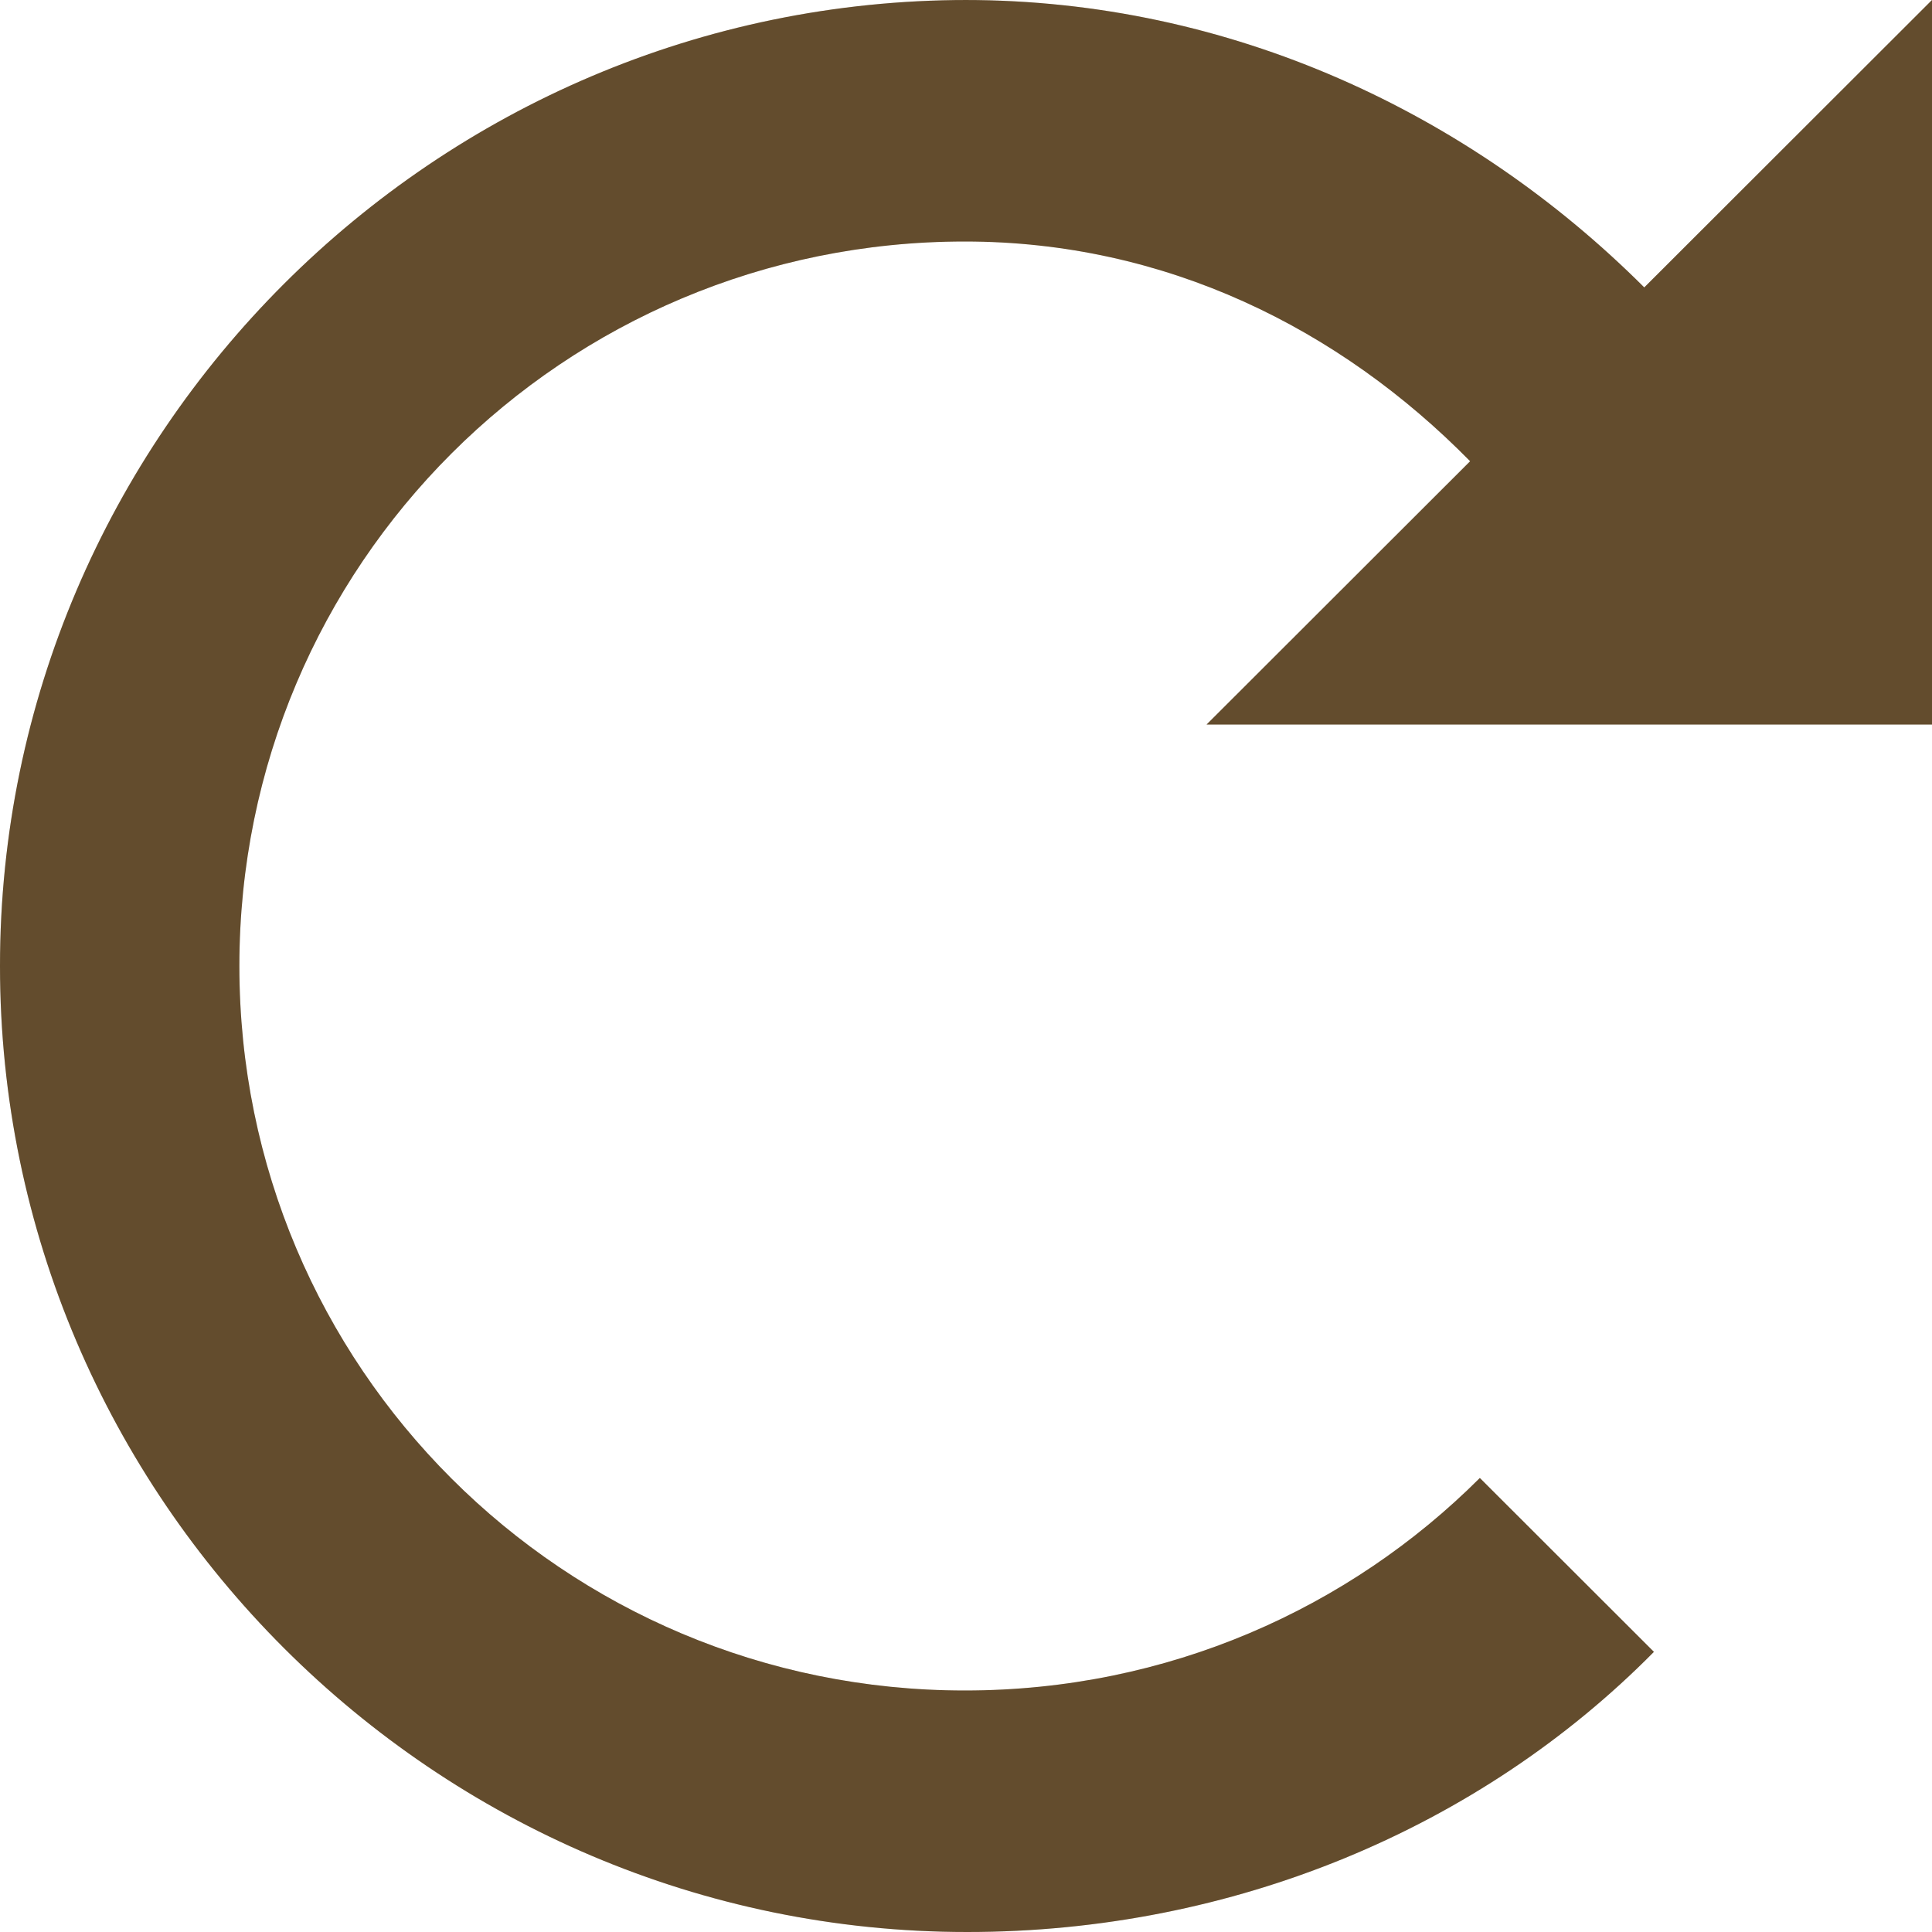
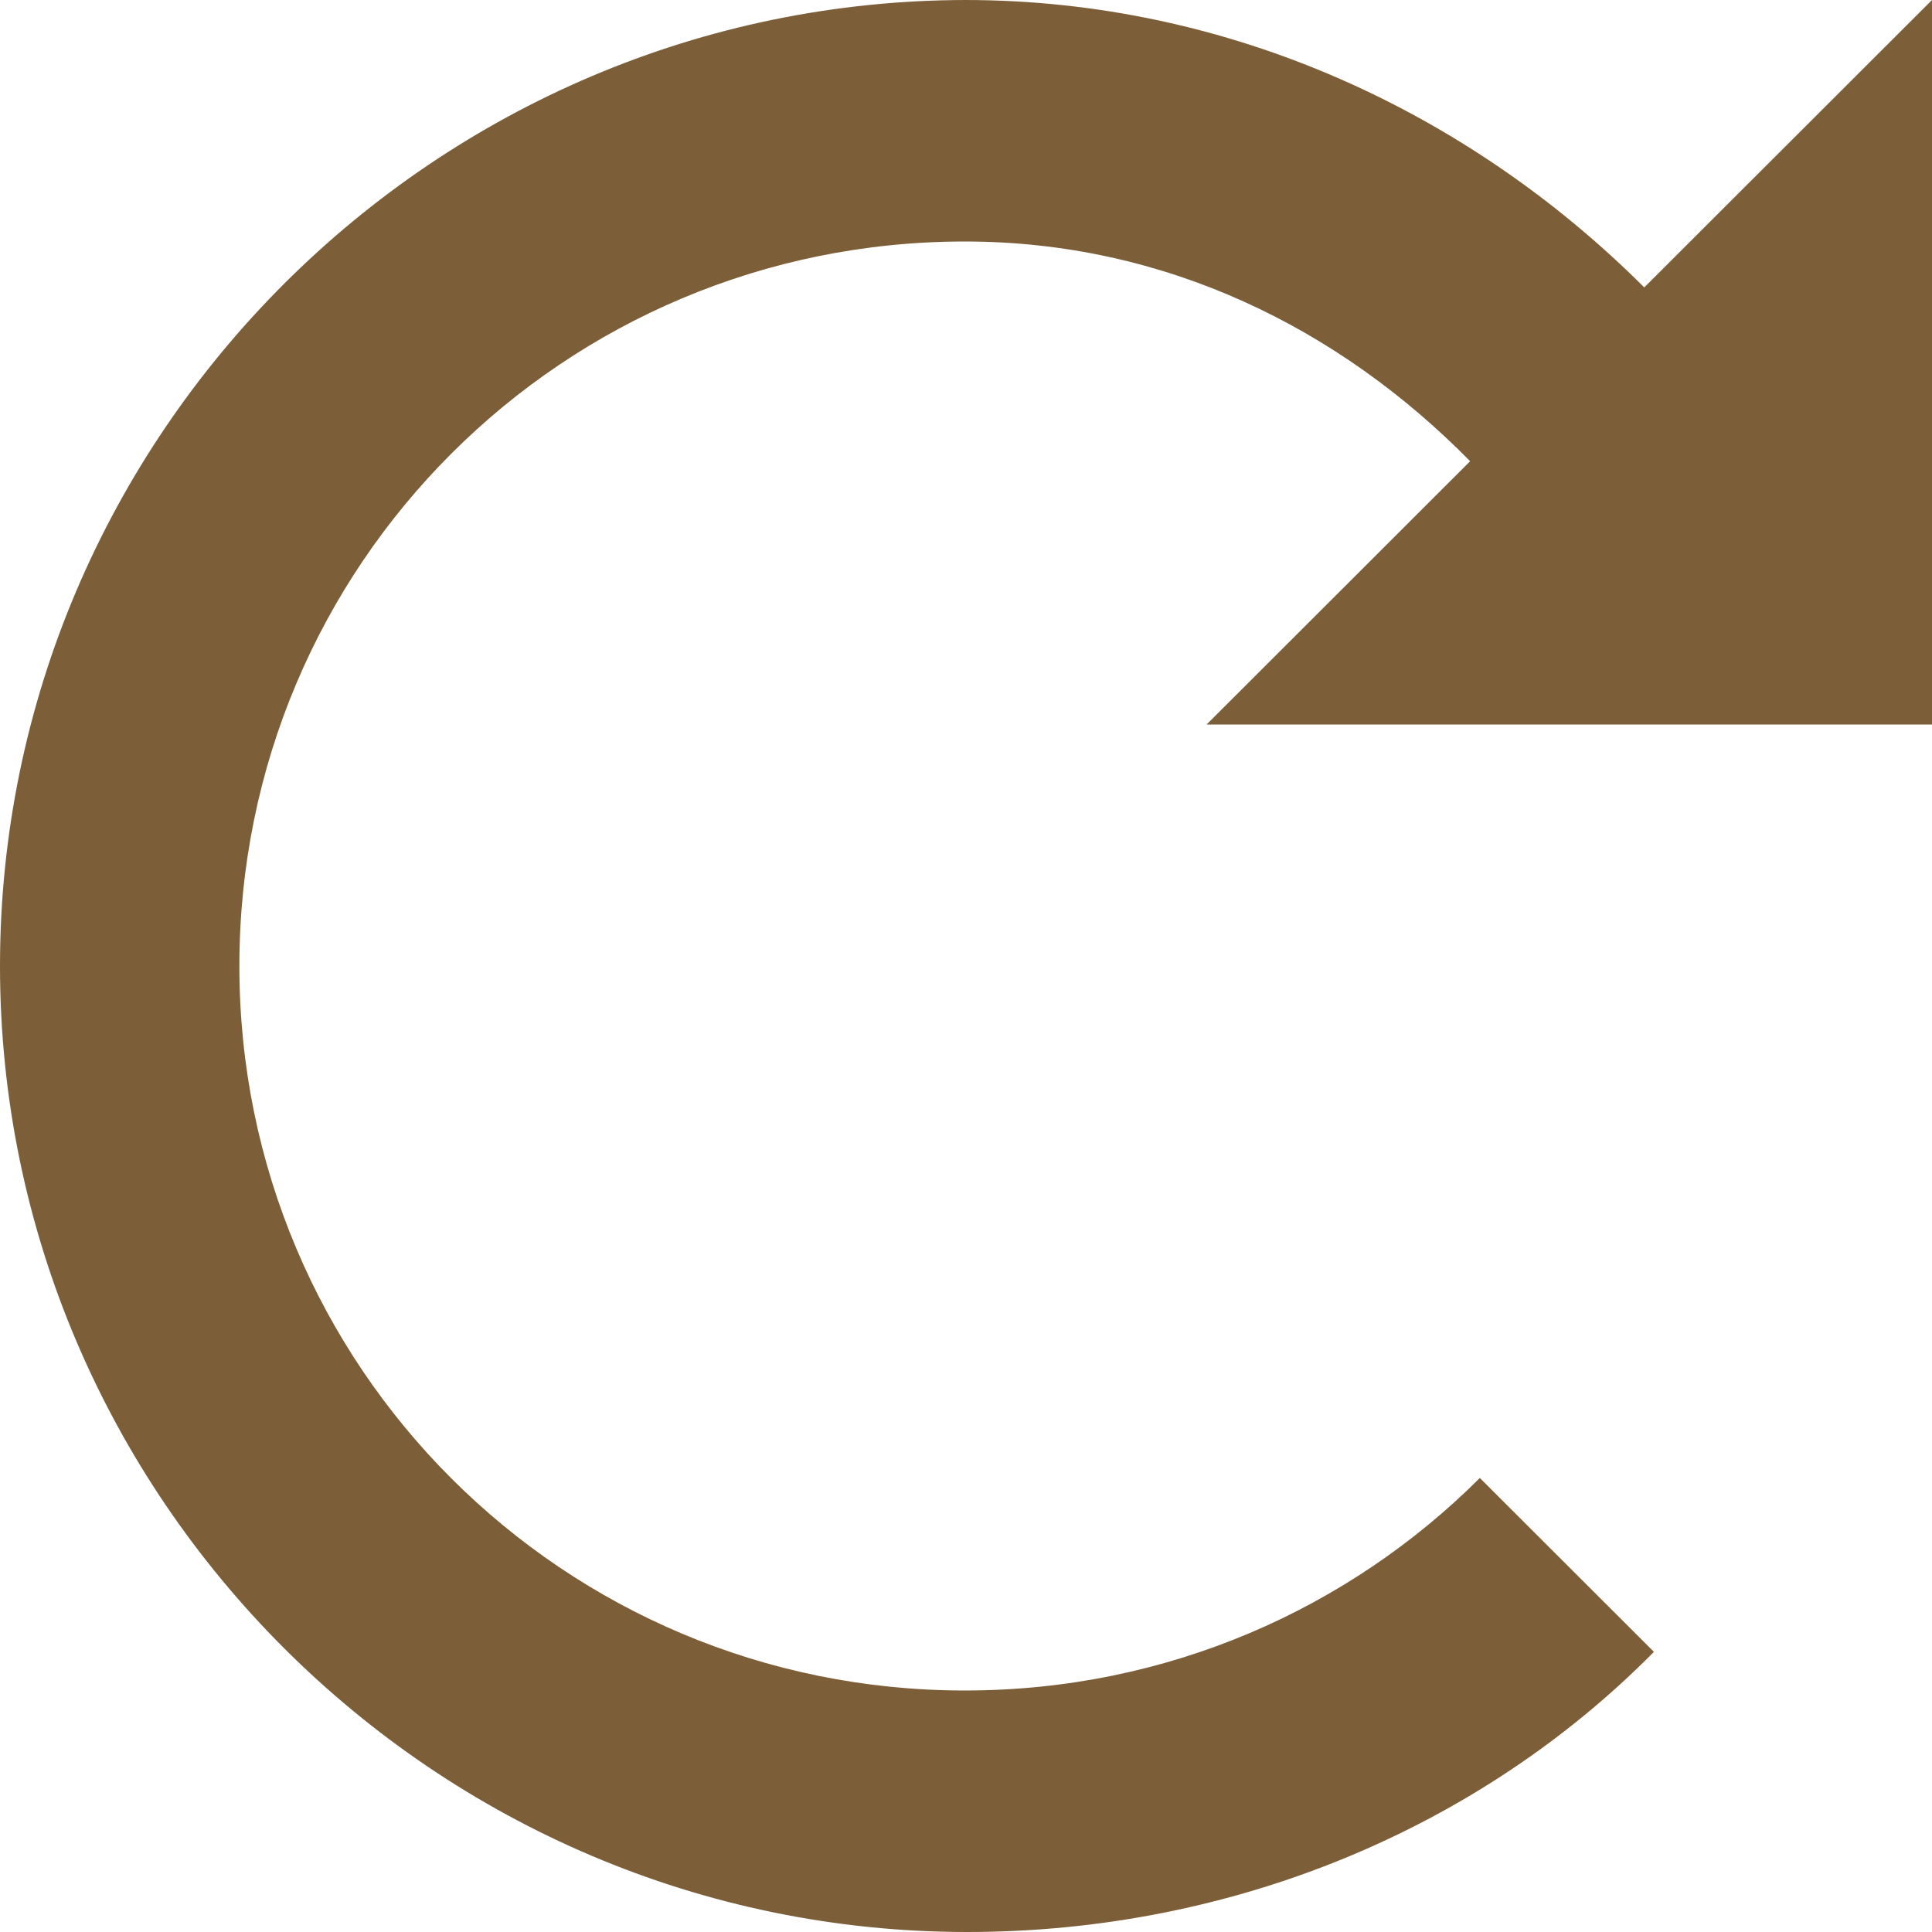
<svg xmlns="http://www.w3.org/2000/svg" width="30" height="30" viewBox="0 0 30 30" fill="none">
  <path d="M15.019 0C6.758 0 0 6.75 0 15C0 23.25 6.758 30 15.019 30C19.149 30 22.979 28.387 25.682 25.65L22.979 22.95C20.951 24.975 18.135 26.25 14.981 26.25C8.748 26.25 3.717 21.225 3.717 15C3.717 8.775 8.748 3.75 14.981 3.75C18.098 3.75 20.801 5.1 22.828 7.162L18.736 11.25H30V0L25.532 4.463C22.828 1.762 19.111 0 14.981 0H15.019Z" fill="#7C5F38" />
-   <path d="M15.019 0C6.758 0 0 6.75 0 15C0 23.25 6.758 30 15.019 30C19.149 30 22.979 28.387 25.682 25.65L22.979 22.95C20.951 24.975 18.135 26.25 14.981 26.25C8.748 26.25 3.717 21.225 3.717 15C3.717 8.775 8.748 3.75 14.981 3.75C18.098 3.75 20.801 5.1 22.828 7.162L18.736 11.25H30V0L25.532 4.463C22.828 1.762 19.111 0 14.981 0H15.019Z" fill="black" fill-opacity="0.2" />
</svg>